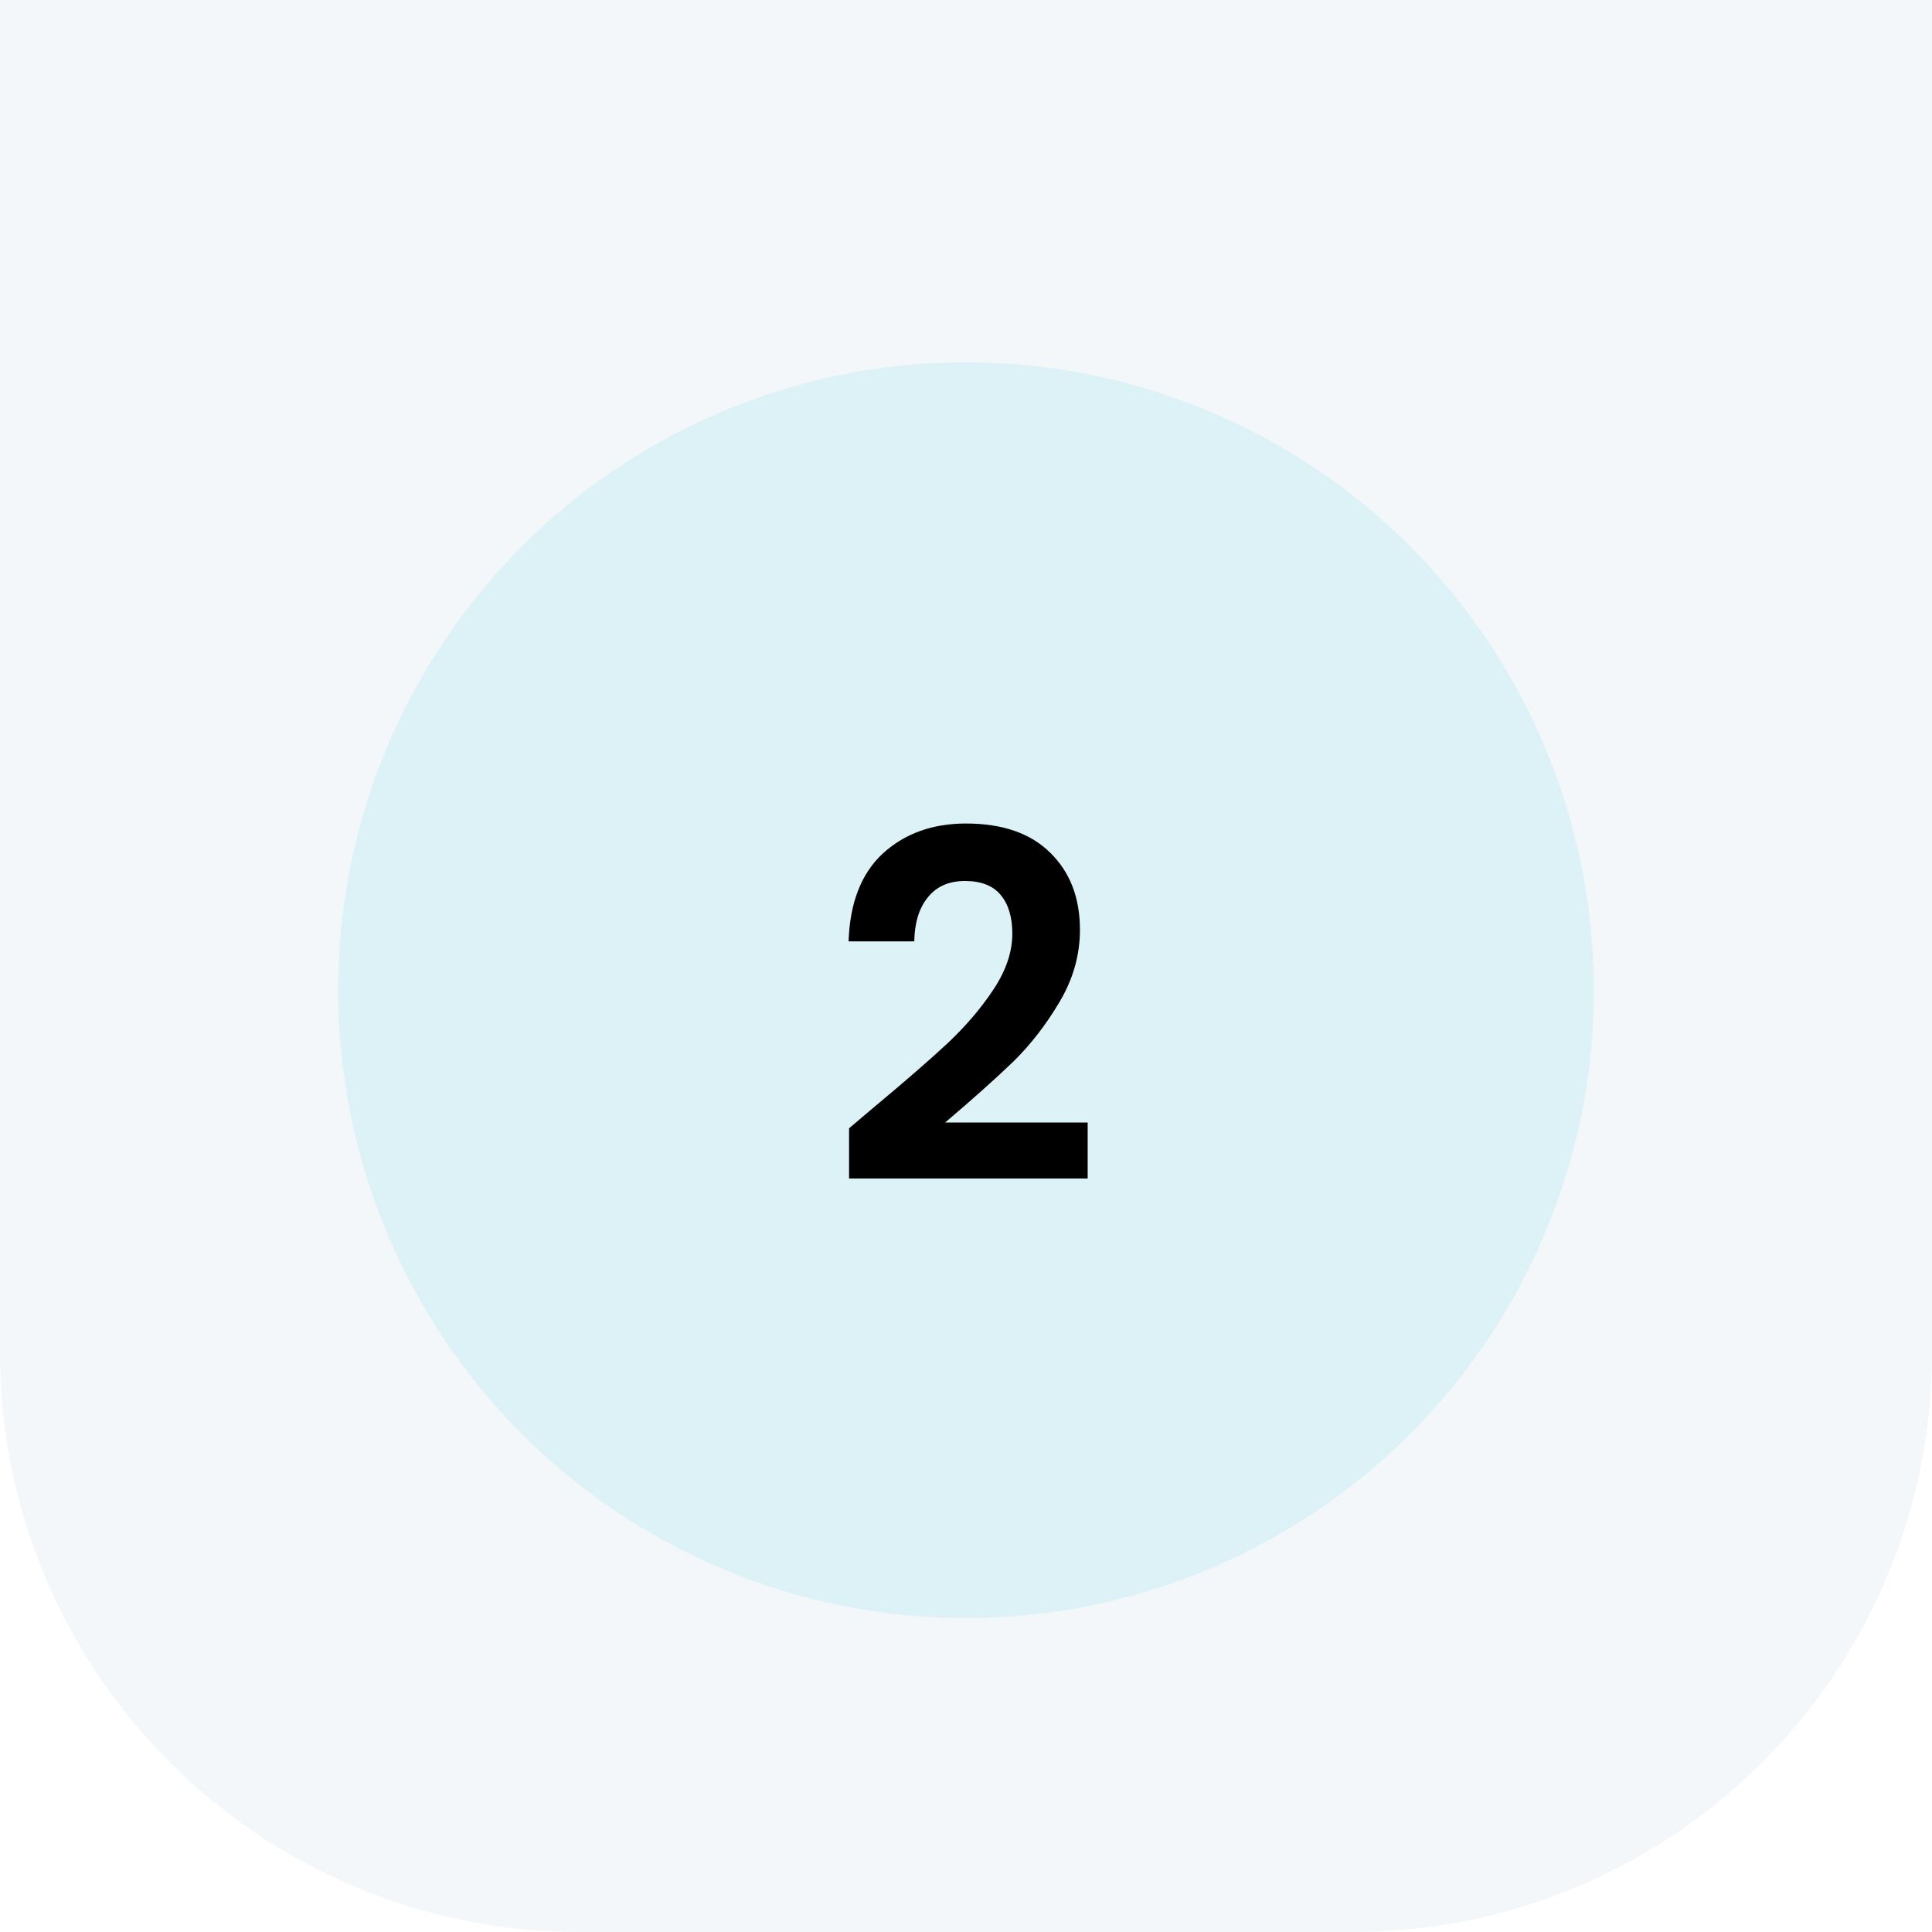
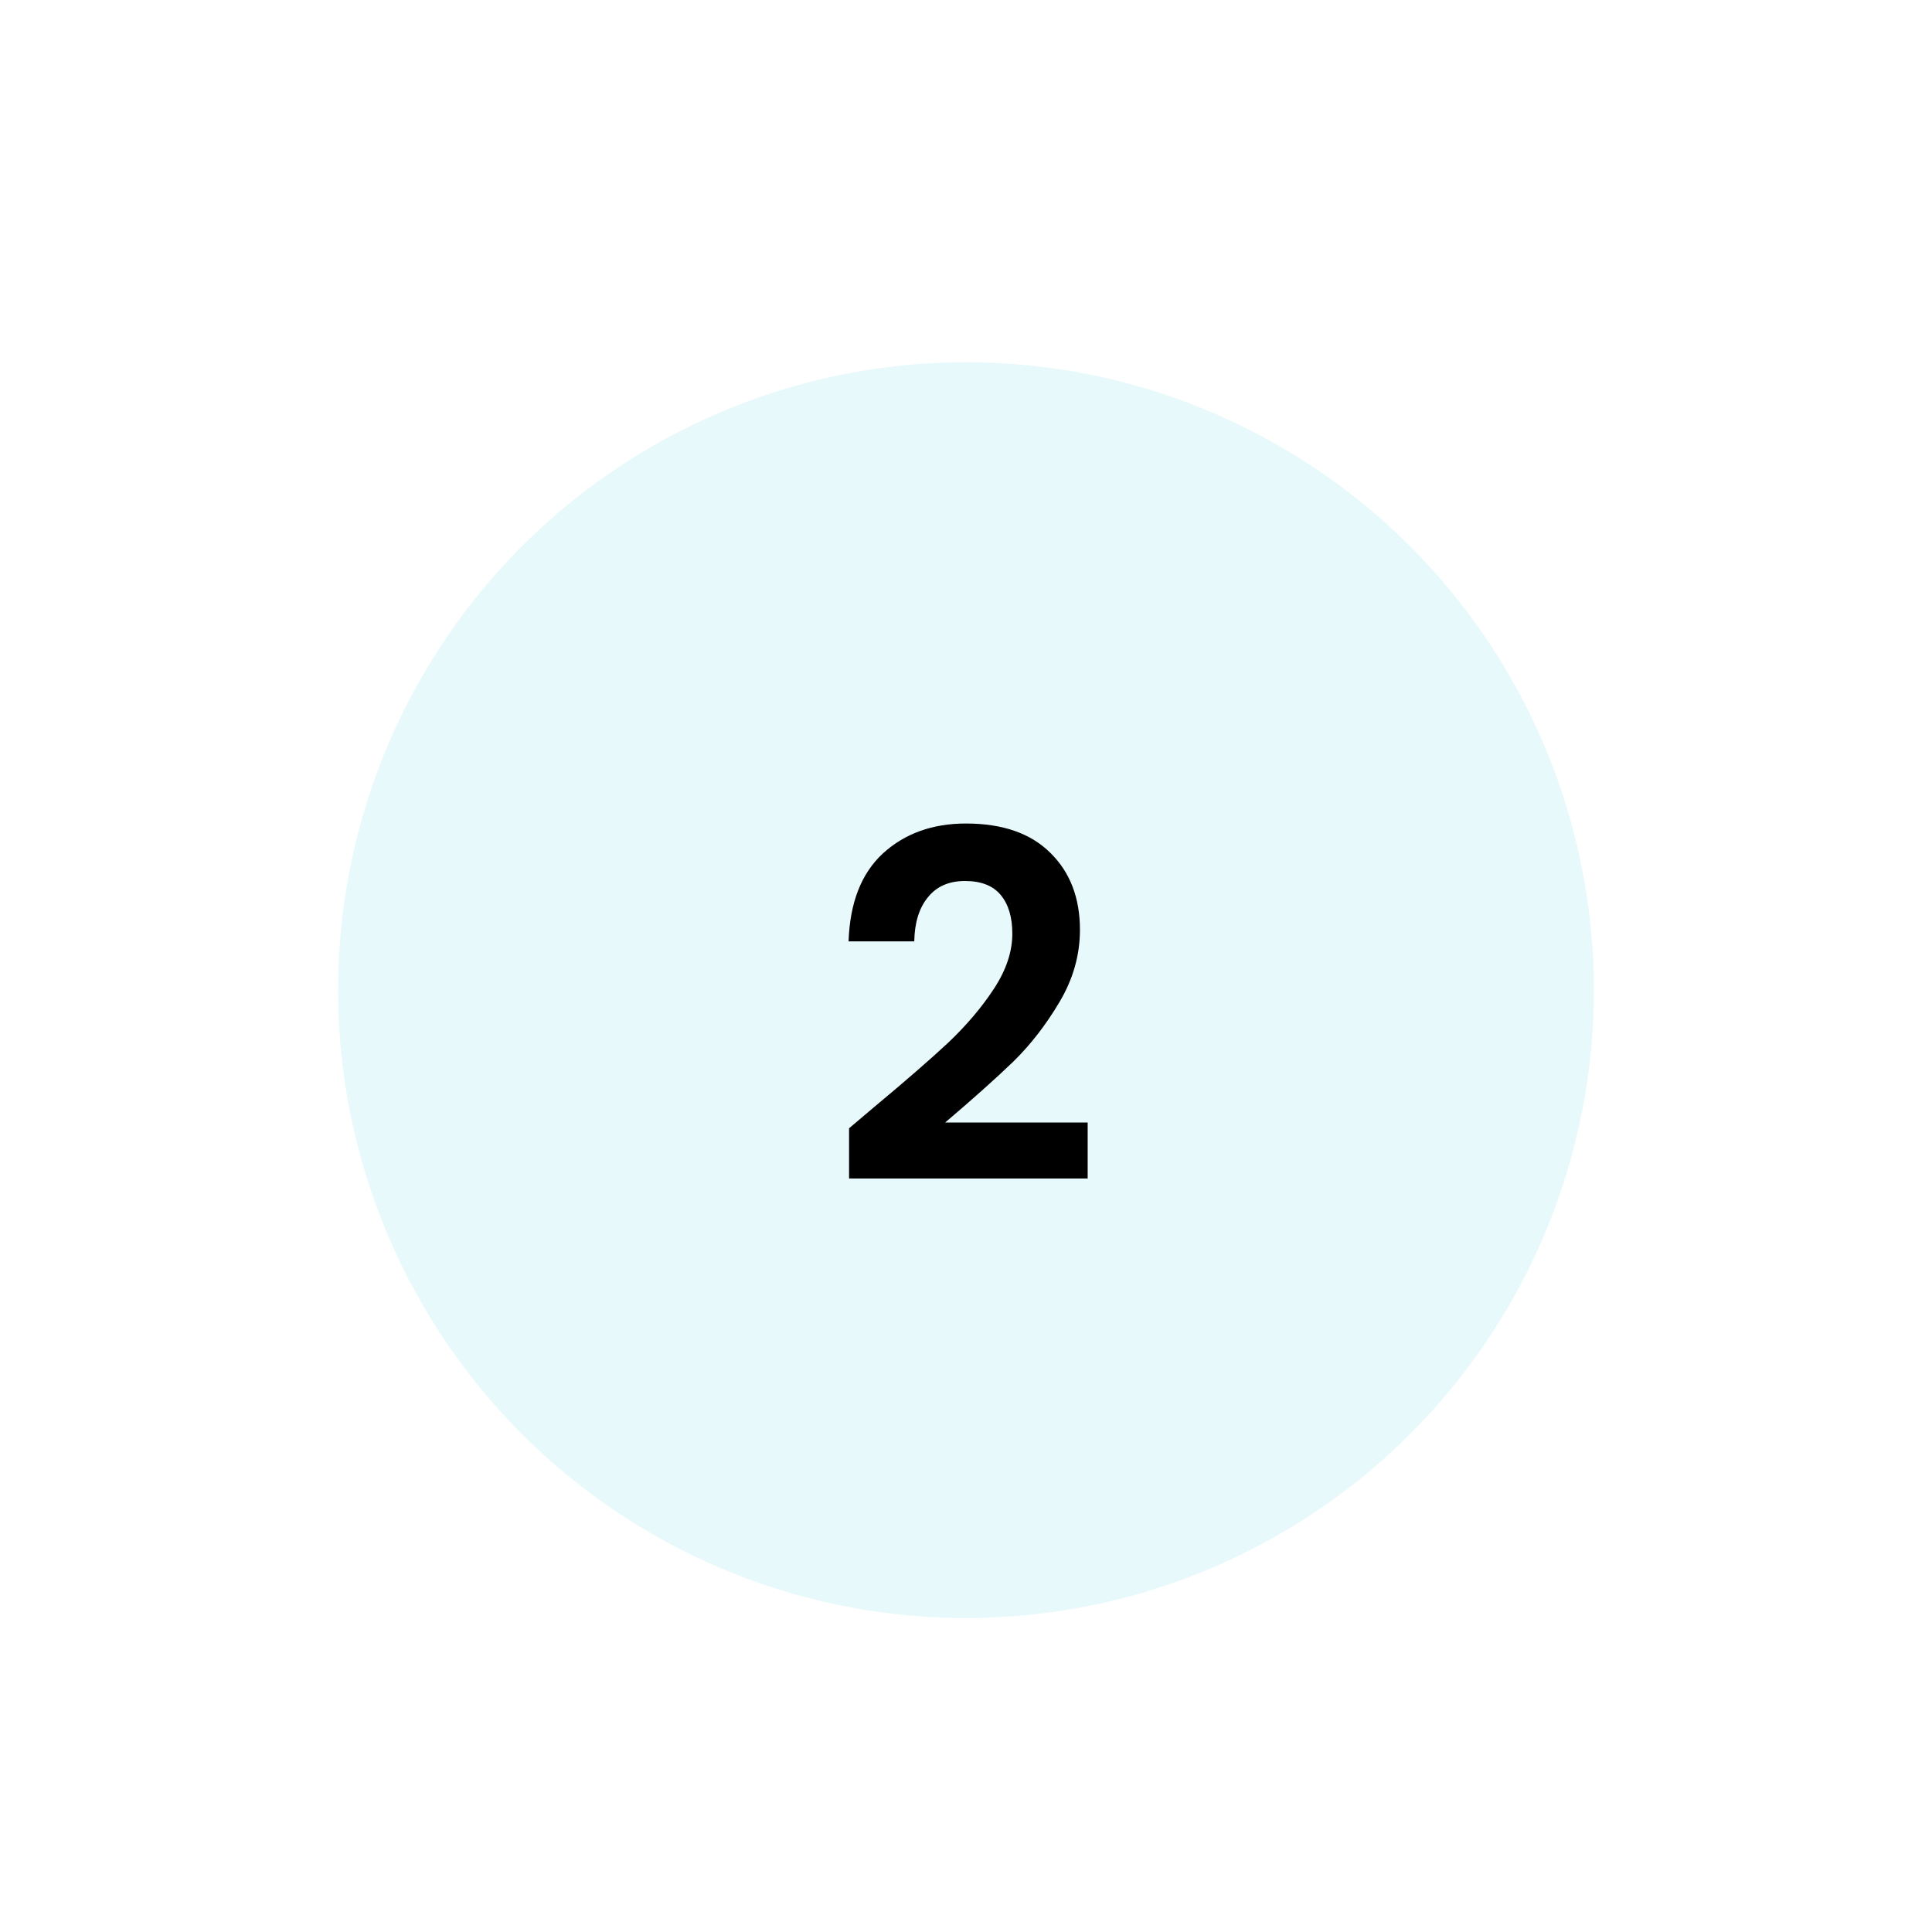
<svg xmlns="http://www.w3.org/2000/svg" width="80" height="80" viewBox="0 0 80 80" fill="none">
-   <path d="M0 0H80V56C80 69.255 69.255 80 56 80H24C10.745 80 0 69.255 0 56V0Z" fill="#F3F7FA" />
  <g opacity="0.1" filter="url(#filter0_d_4001_223)">
    <circle cx="40" cy="40" r="26" fill="#18C4D6" />
  </g>
  <path d="M36.198 45.84C37.478 44.773 38.498 43.887 39.258 43.18C40.018 42.46 40.651 41.713 41.158 40.94C41.664 40.167 41.918 39.407 41.918 38.66C41.918 37.98 41.758 37.447 41.438 37.06C41.118 36.673 40.624 36.48 39.958 36.48C39.291 36.48 38.778 36.707 38.418 37.16C38.058 37.6 37.871 38.207 37.858 38.98H35.138C35.191 37.38 35.664 36.167 36.558 35.34C37.465 34.513 38.611 34.1 39.998 34.1C41.518 34.1 42.684 34.507 43.498 35.32C44.311 36.12 44.718 37.18 44.718 38.5C44.718 39.54 44.438 40.533 43.878 41.48C43.318 42.427 42.678 43.253 41.958 43.96C41.238 44.653 40.298 45.493 39.138 46.48H45.038V48.8H35.158V46.72L36.198 45.84Z" fill="black" />
  <defs>
    <filter id="filter0_d_4001_223" x="9" y="10" width="62" height="62" filterUnits="userSpaceOnUse" color-interpolation-filters="sRGB">
      <feOffset dy="1" />
      <feGaussianBlur stdDeviation="2.5" />
    </filter>
  </defs>
</svg>